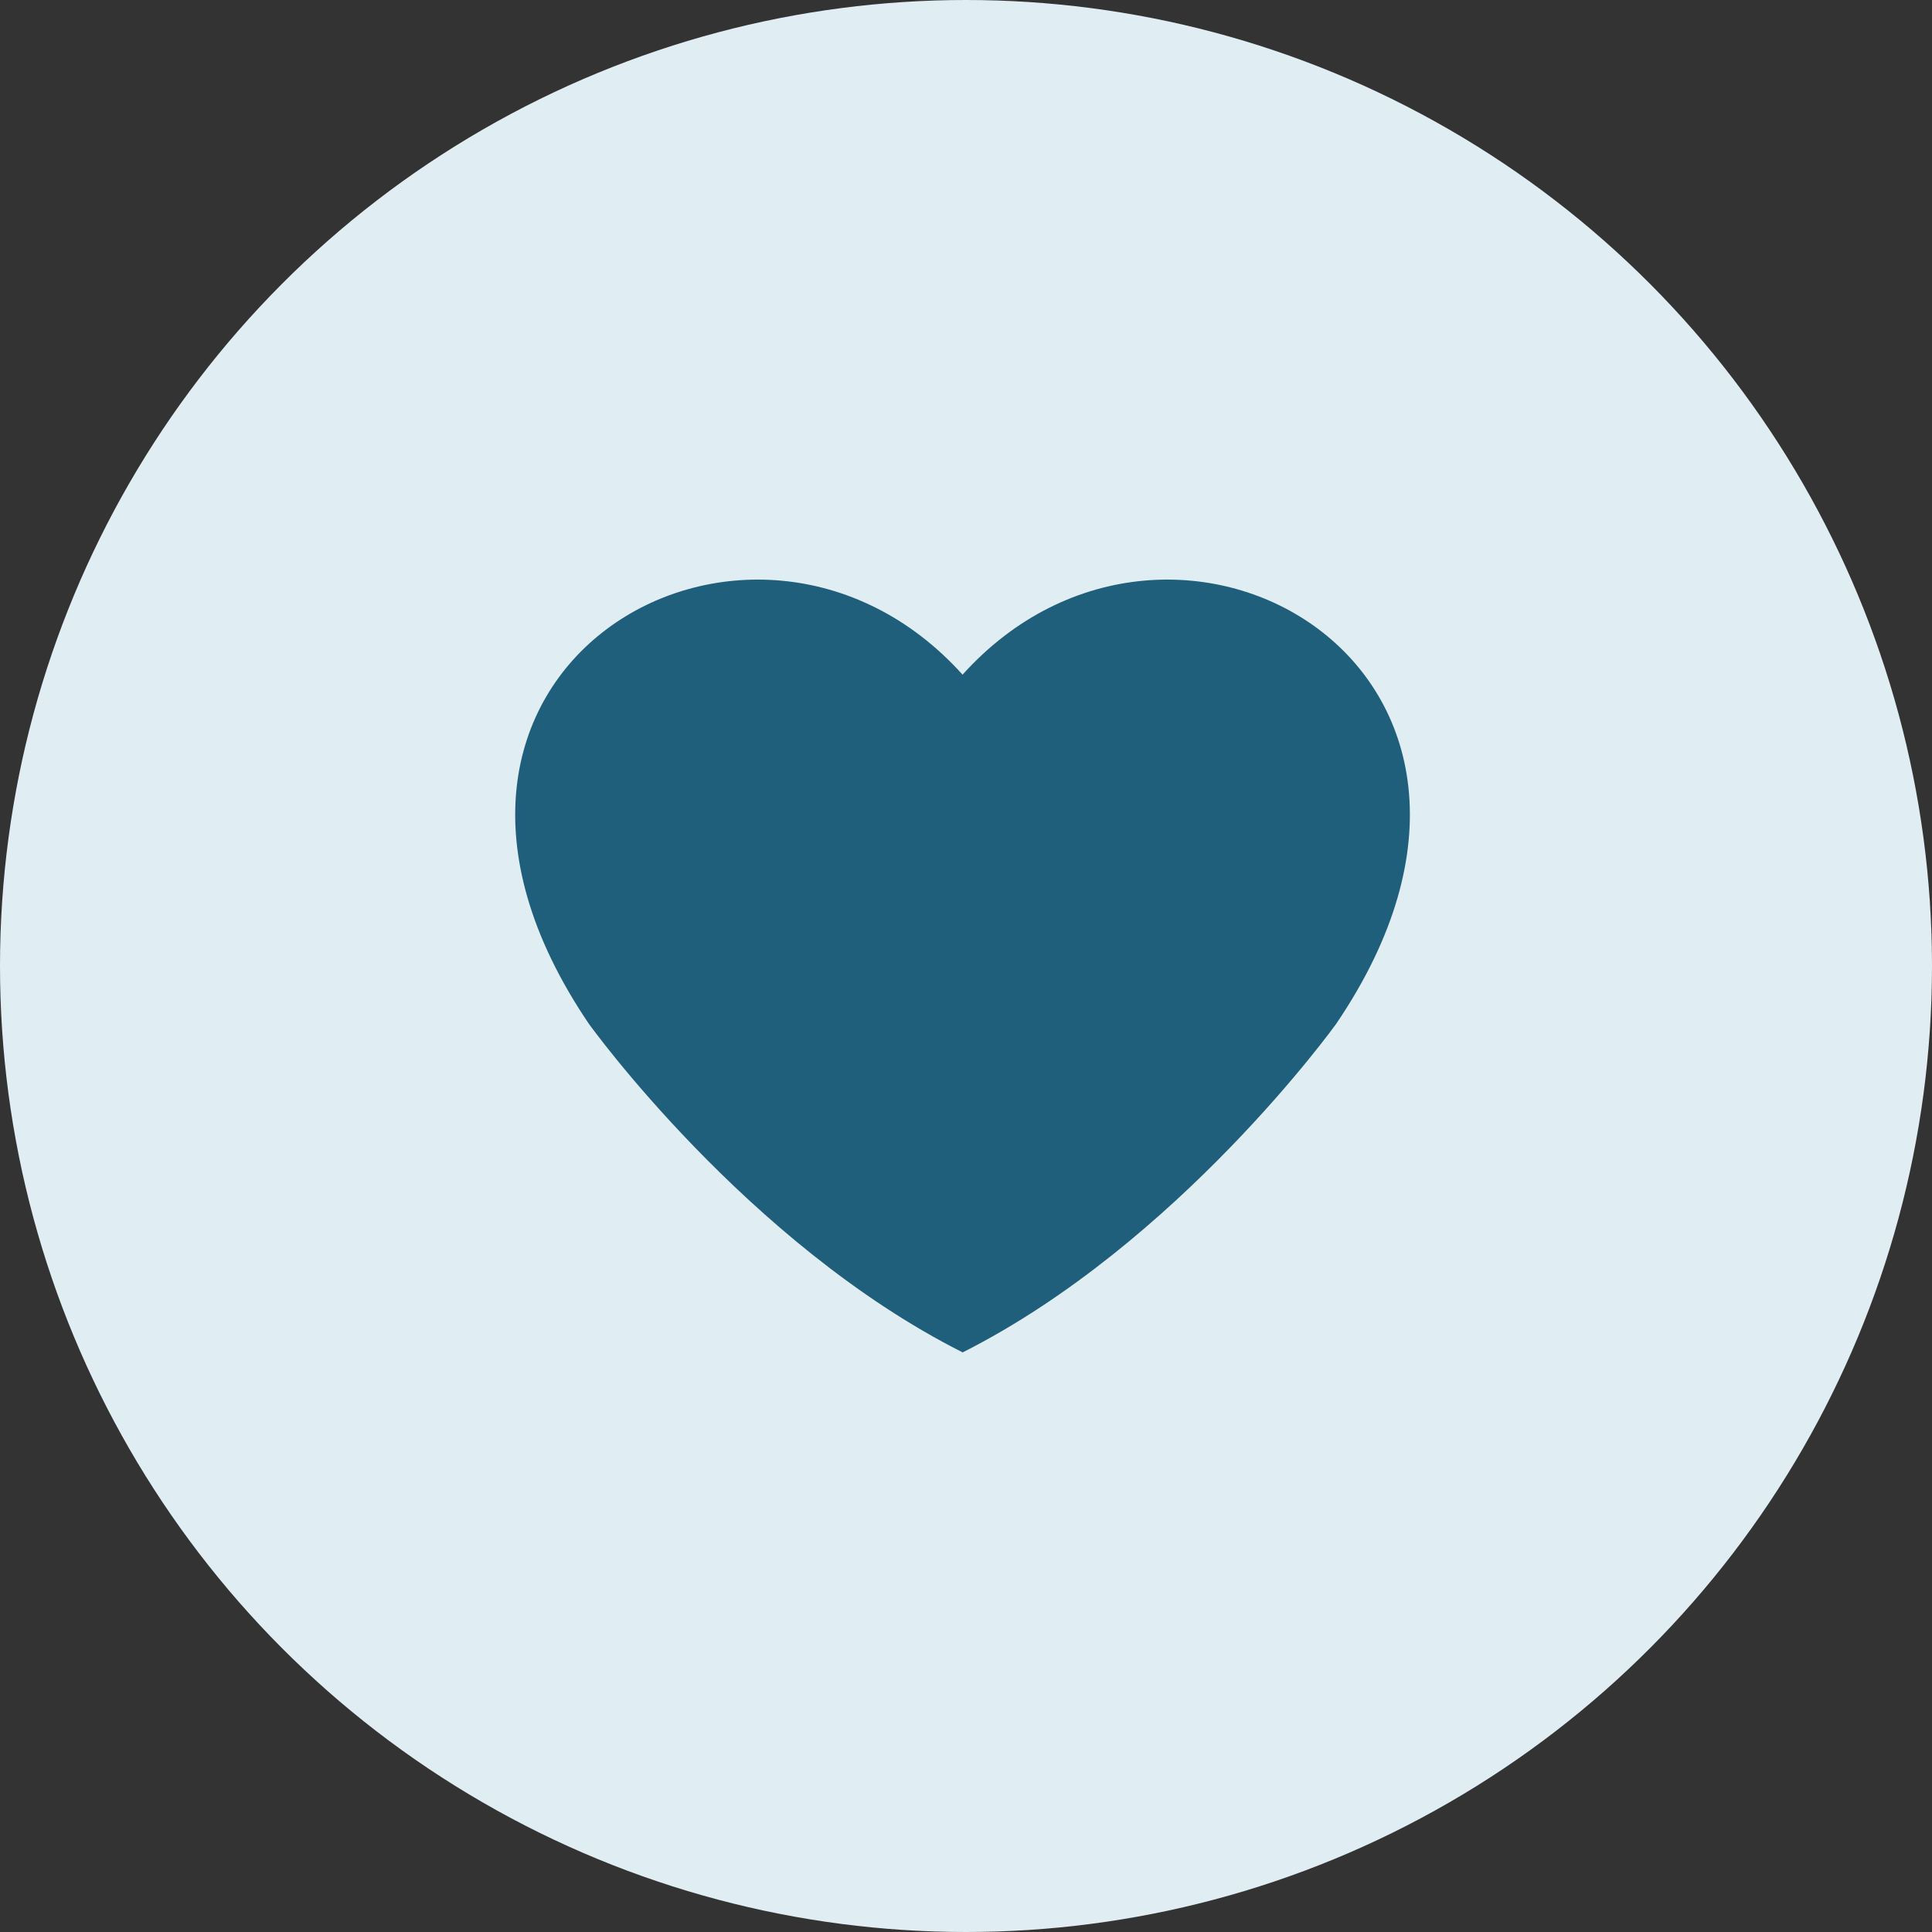
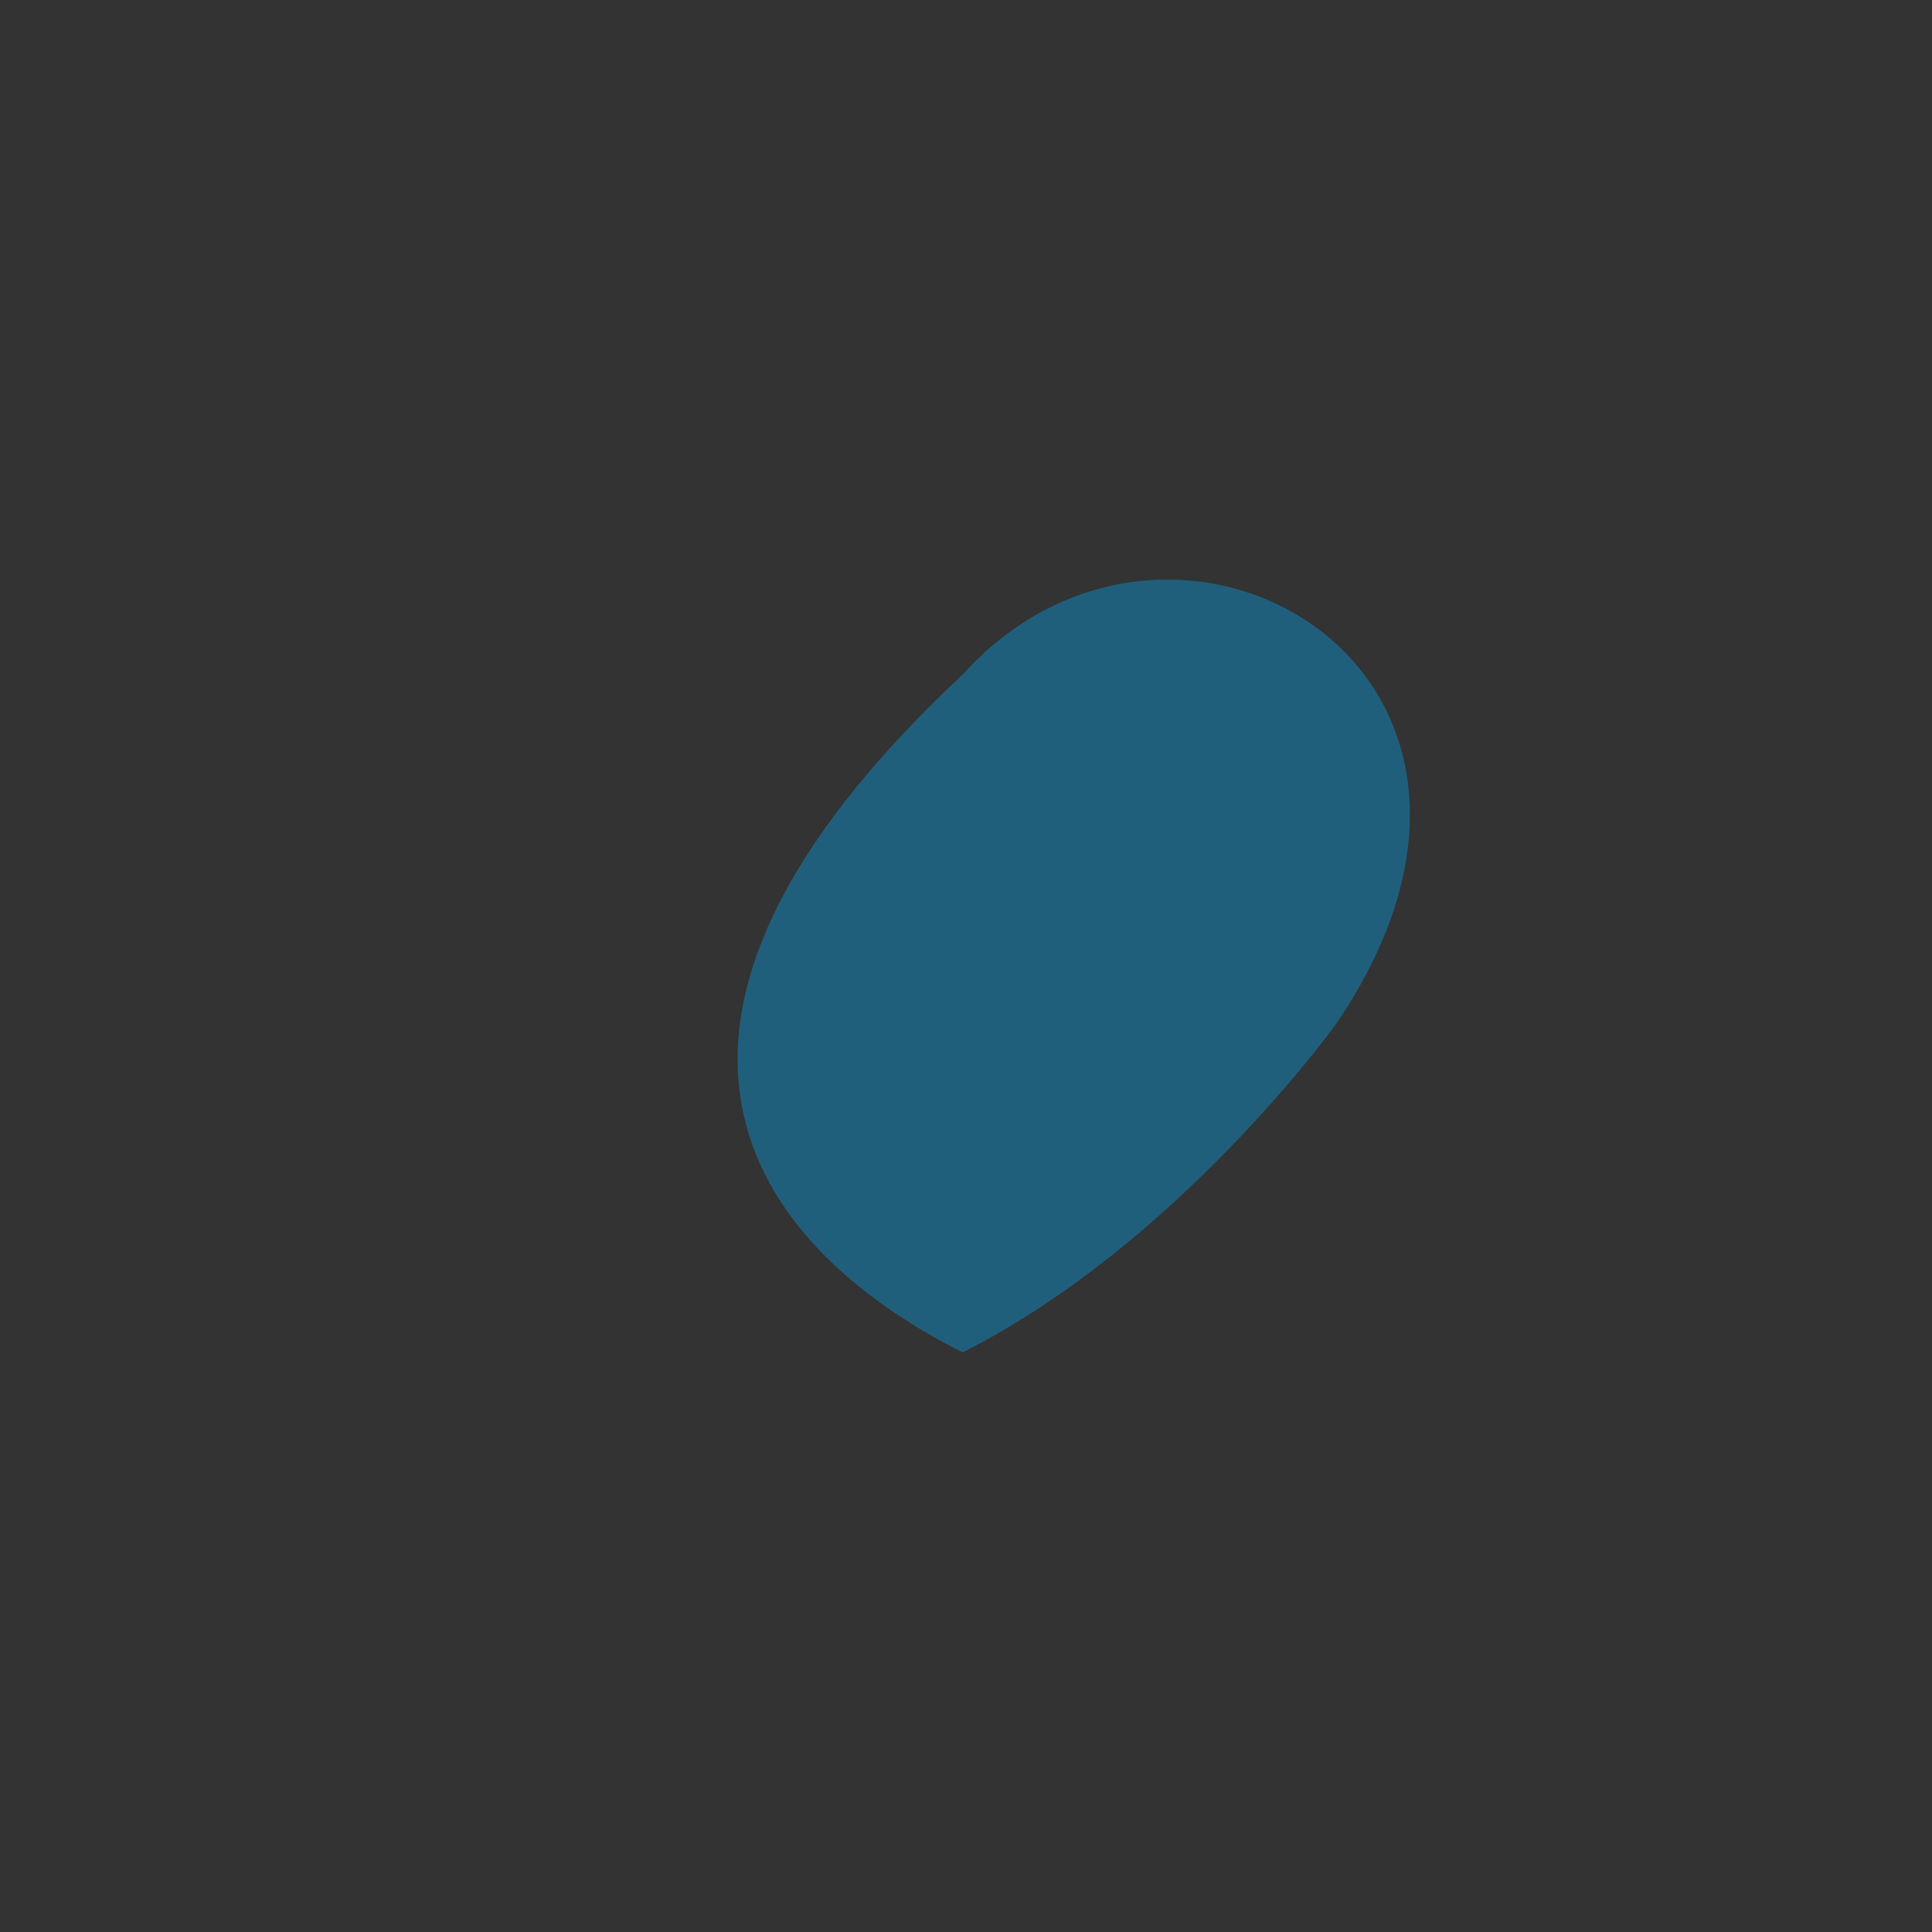
<svg xmlns="http://www.w3.org/2000/svg" width="60px" height="60px" viewBox="0 0 60 60" version="1.1">
  <rect x="0" y="0" width="60" height="60" fill="#333333" stroke="none" />
  <title>05_Circle</title>
  <g id="02_Agent_Day-in-the-Life" stroke="none" stroke-width="1" fill="none" fill-rule="evenodd">
    <g id="NYL_Mobile_Careers_Agent_Day-in-the-Life" transform="translate(-33, -1258)">
      <g id="03_Schedule" transform="translate(20, 424)">
        <g id="05_Circle" transform="translate(13, 834)">
-           <circle id="Oval" fill="#E0EDF3" cx="30" cy="30" r="30" />
          <g id="Stroke-1" transform="translate(15, 15)" fill="#205F7C">
-             <path d="M14.893,5.952 C8.334,-1.331 -4.142,5.842 3.289,16.797 C3.289,16.797 8.183,23.616 14.889,26.996 C14.894,26.999 14.895,26.999 14.896,27 C21.602,23.616 26.496,16.797 26.496,16.797 C33.927,5.842 21.451,-1.331 14.893,5.952 Z" />
+             <path d="M14.893,5.952 C3.289,16.797 8.183,23.616 14.889,26.996 C14.894,26.999 14.895,26.999 14.896,27 C21.602,23.616 26.496,16.797 26.496,16.797 C33.927,5.842 21.451,-1.331 14.893,5.952 Z" />
          </g>
        </g>
      </g>
    </g>
  </g>
</svg>